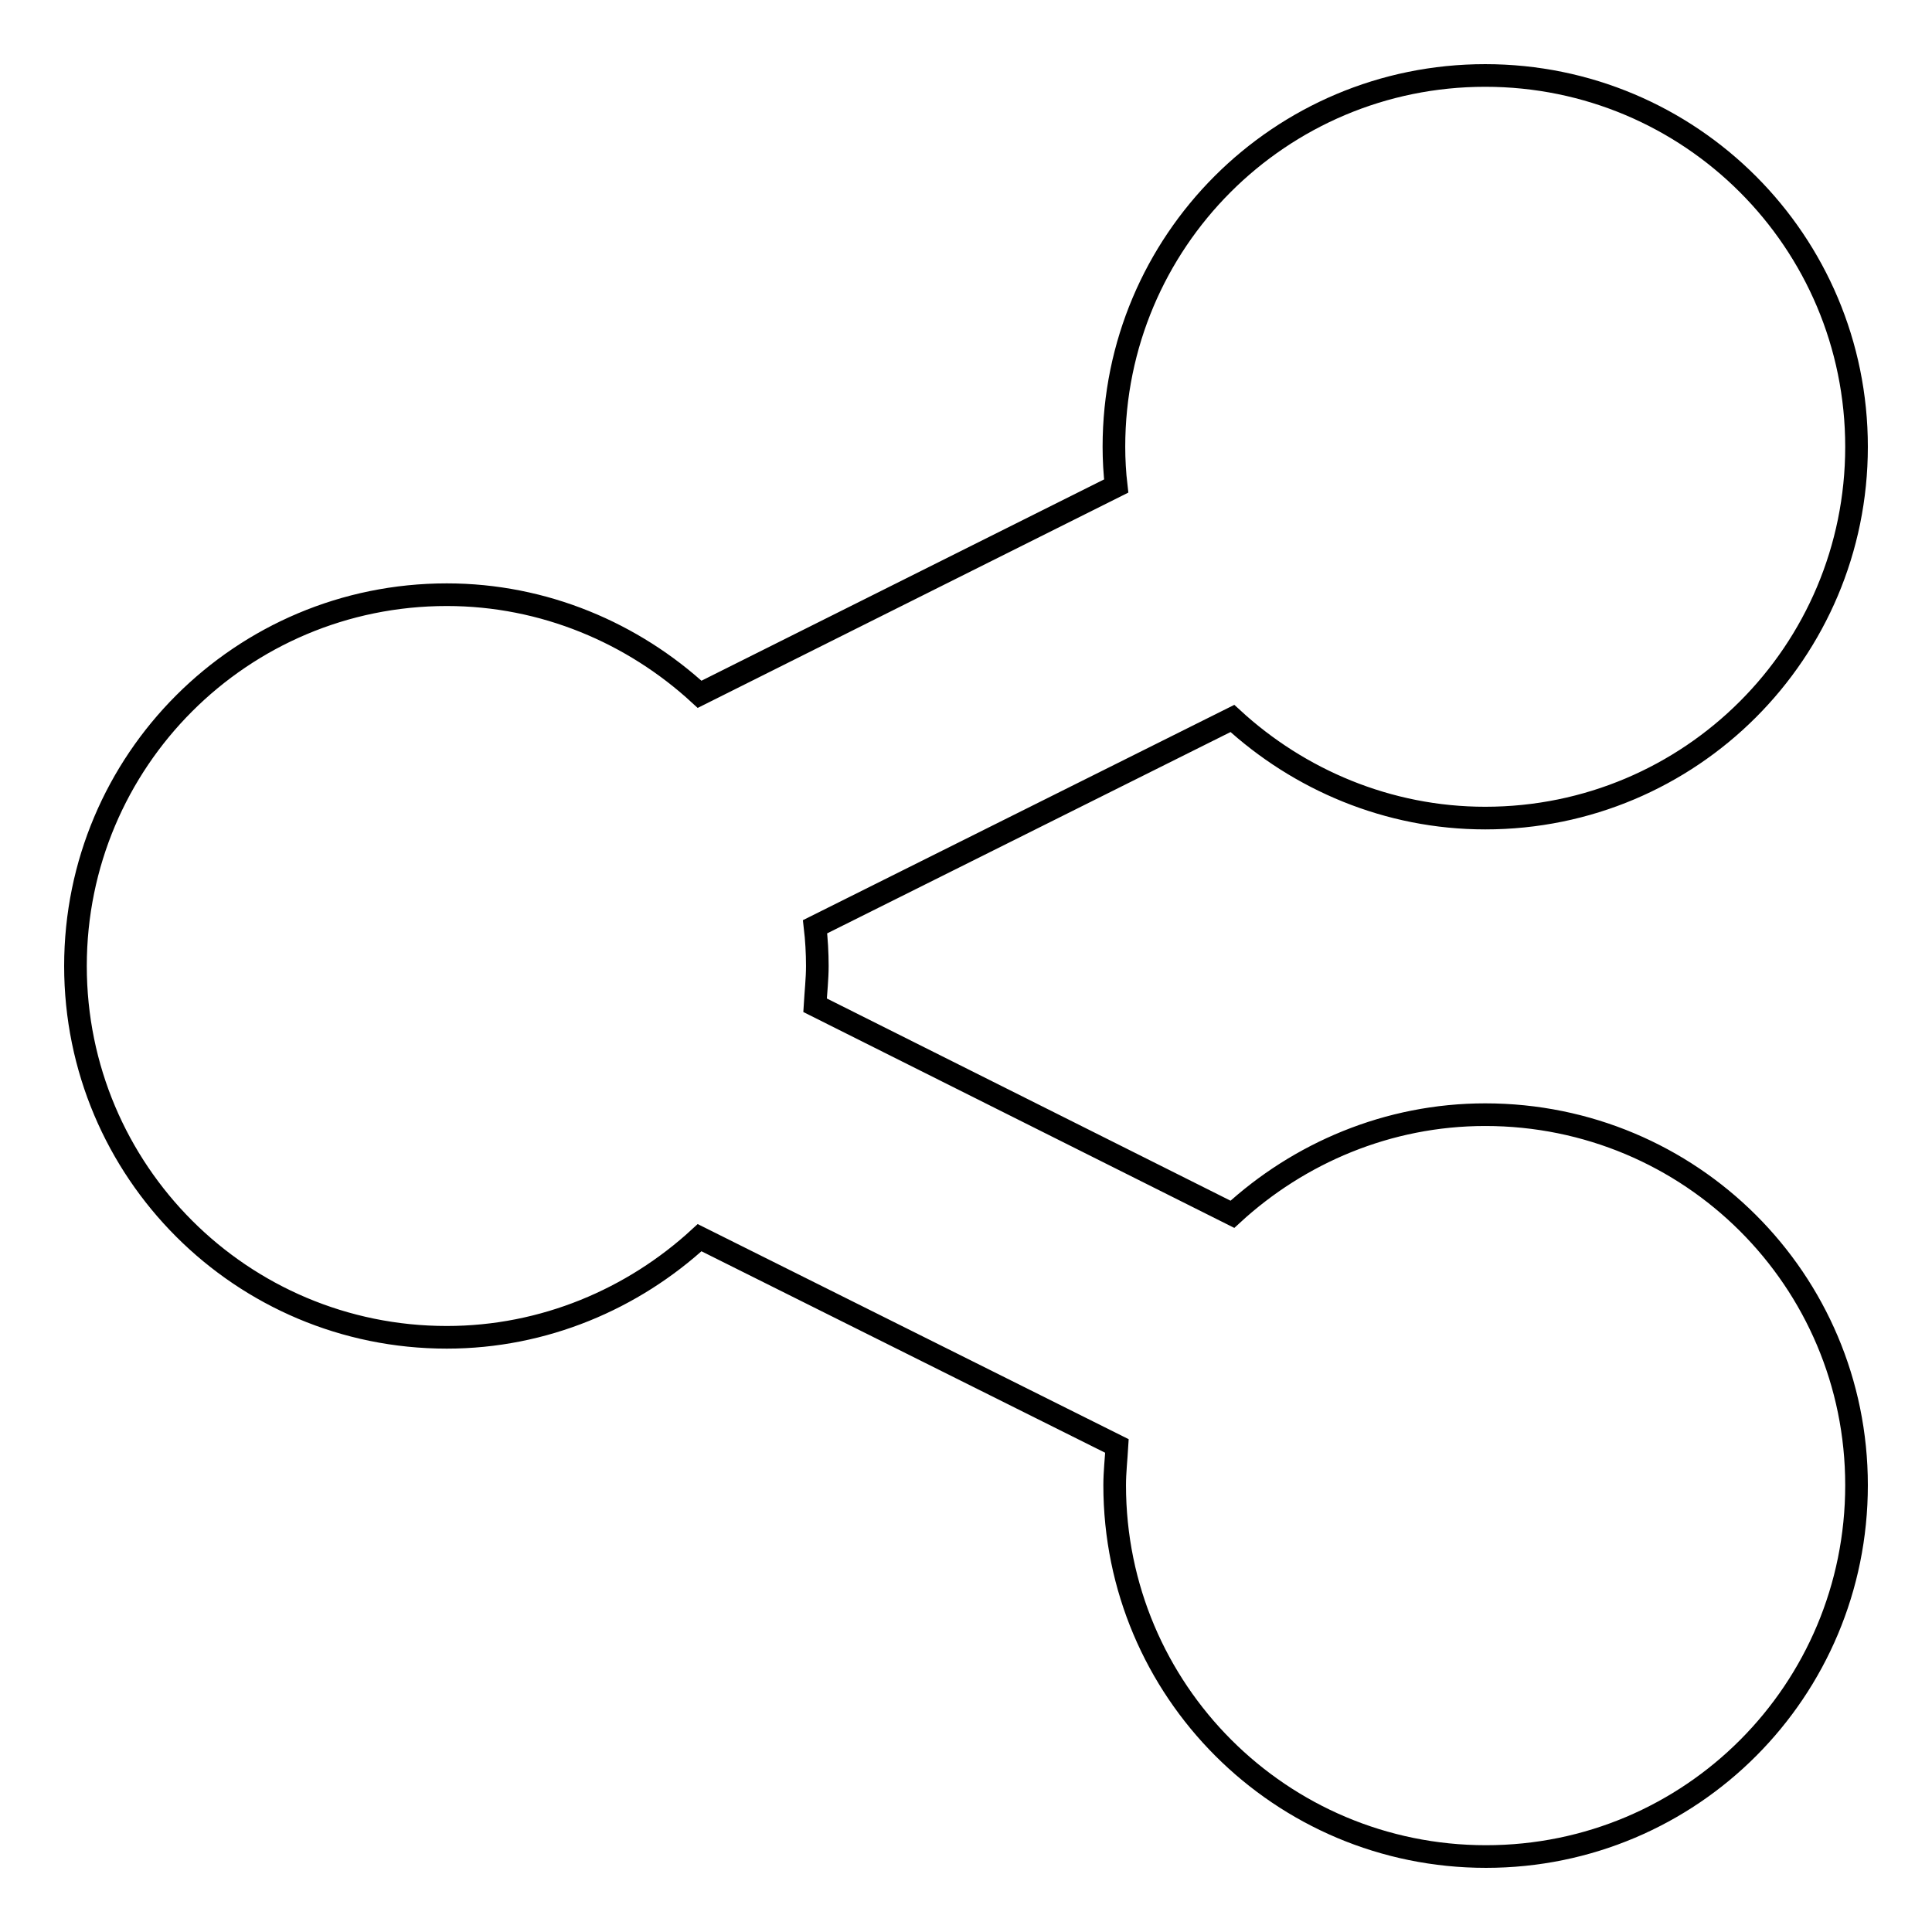
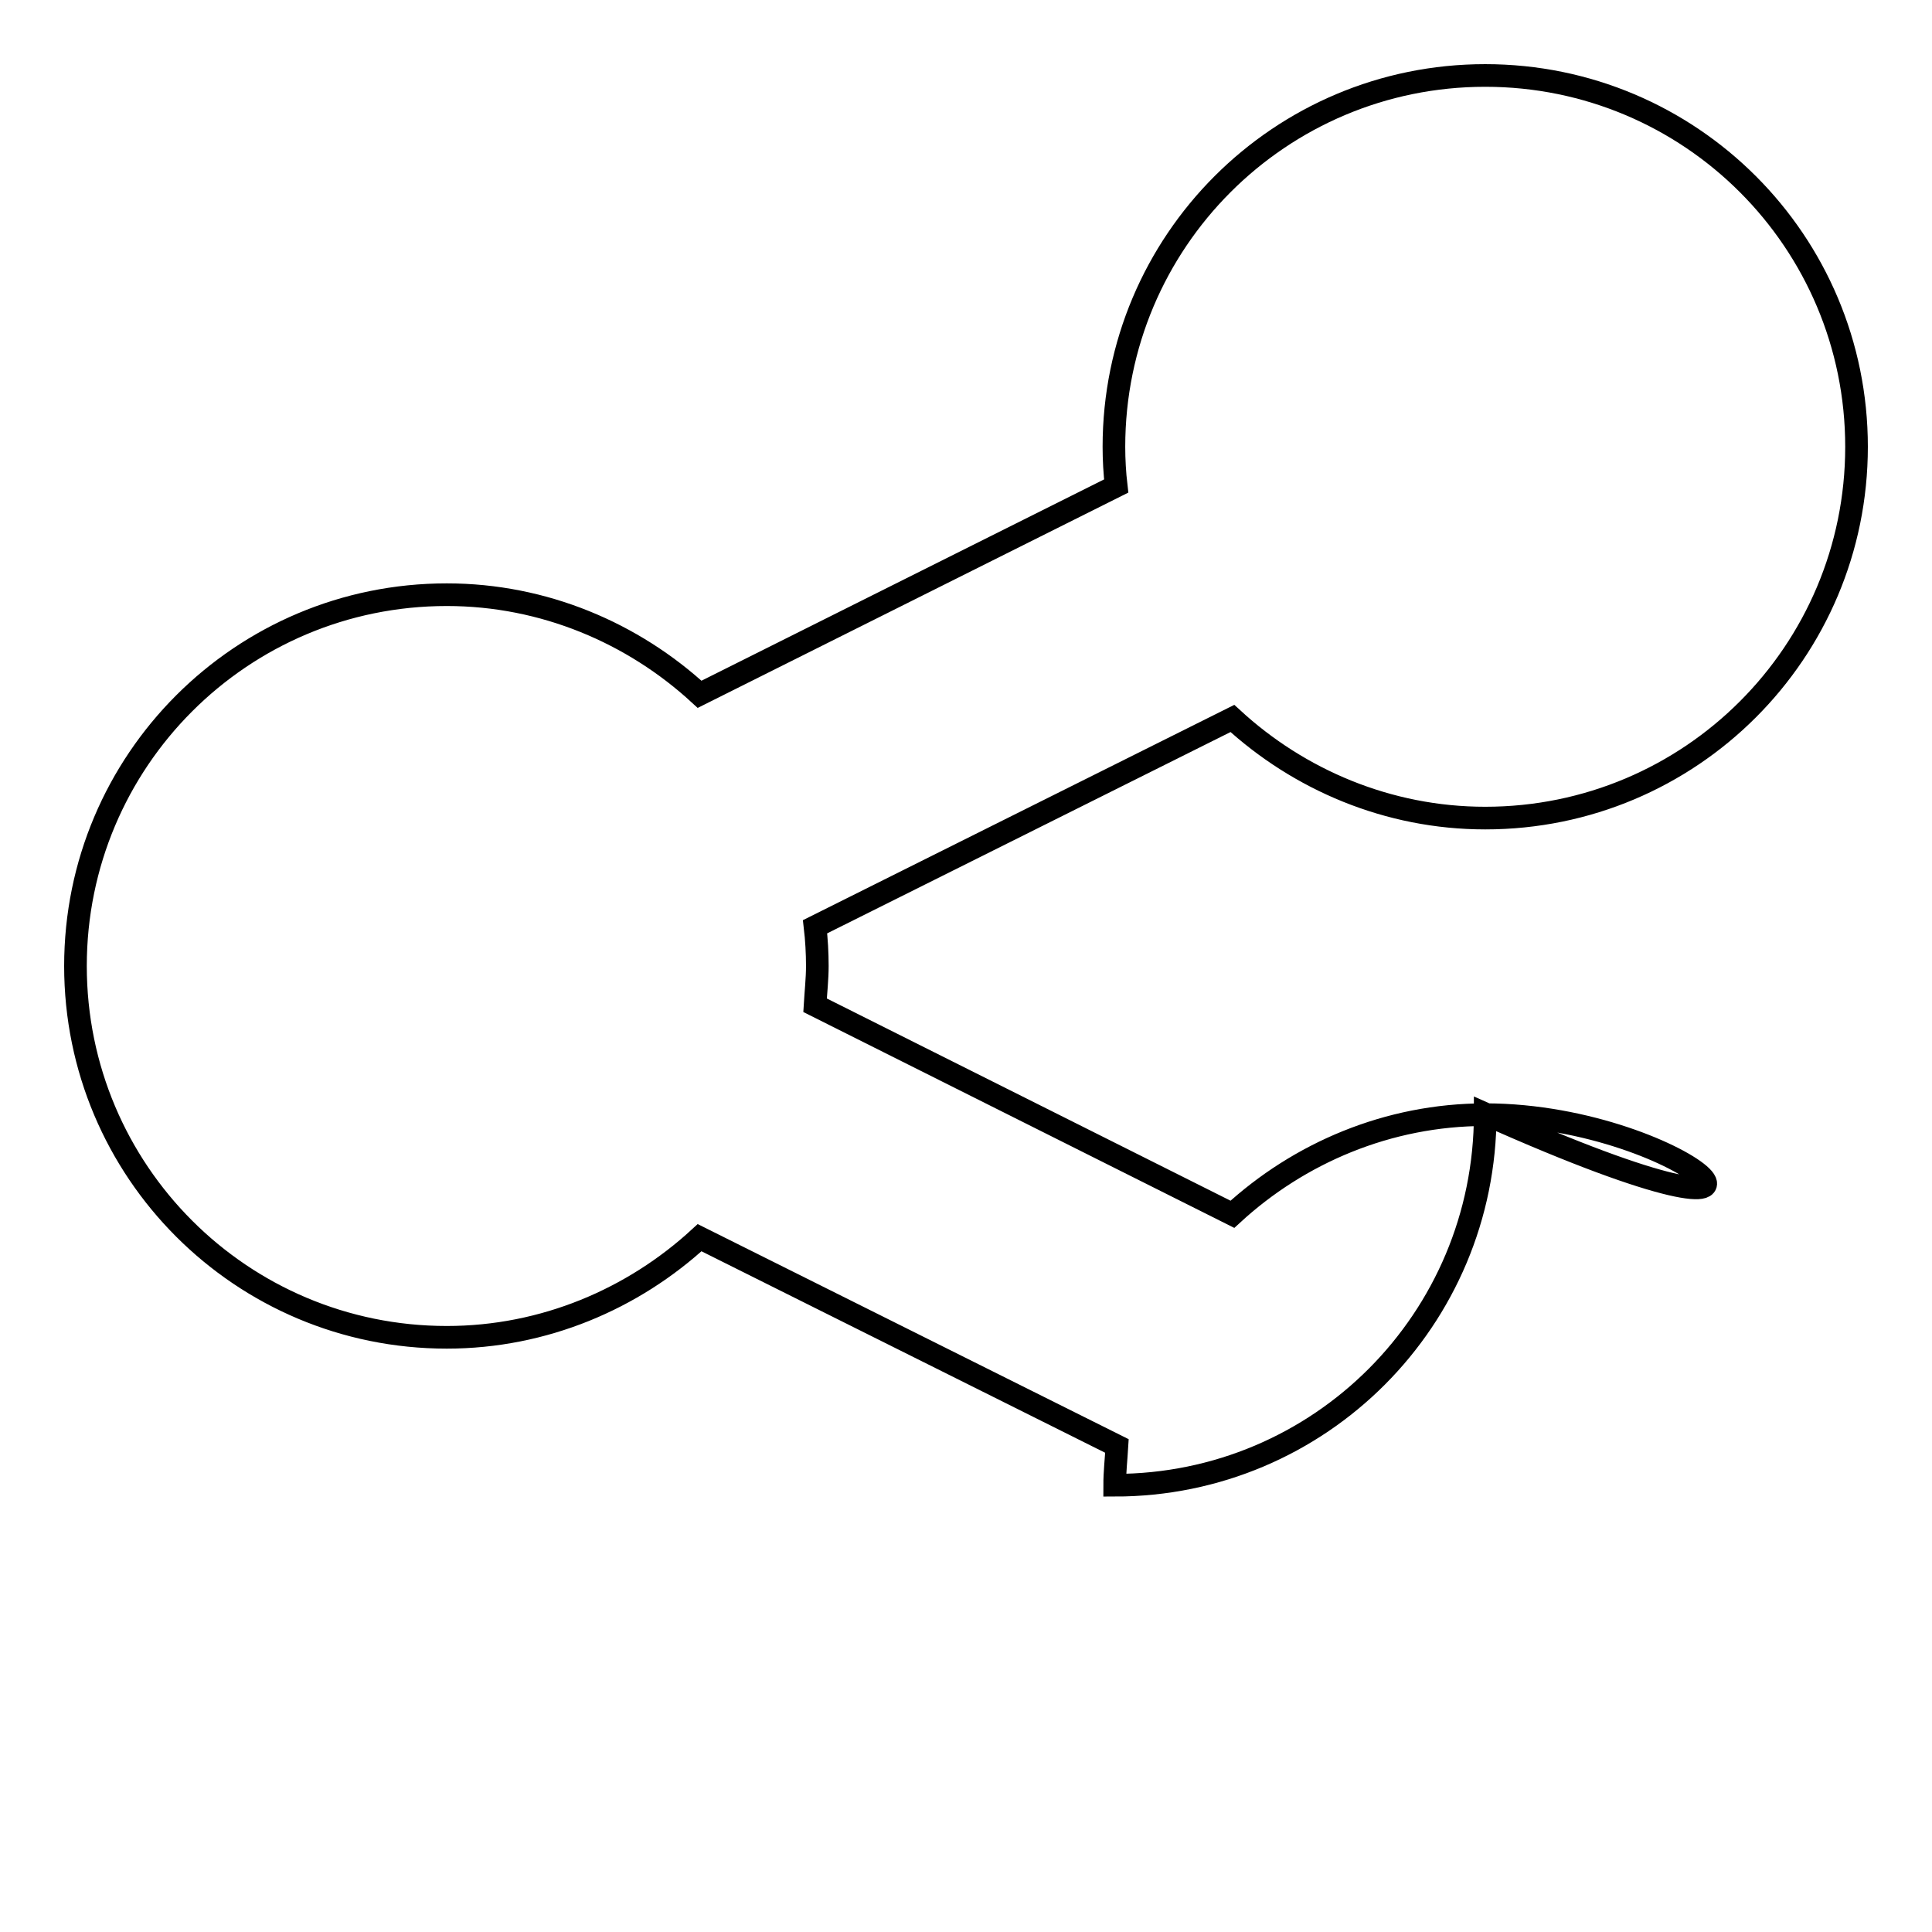
<svg xmlns="http://www.w3.org/2000/svg" version="1.1" x="0px" y="0px" viewBox="0 0 256 256" enable-background="new 0 0 256 256" xml:space="preserve">
  <g>
    <g>
-       <path stroke-width="3" fill-opacity="0" stroke="#000000" d="M196.8,147.7c-12.9,0-24.7,5.1-33.5,13.2L108,133.2c0.1-1.7,0.3-3.5,0.3-5.2s-0.1-3.5-0.3-5.2l55.3-27.6c8.8,8.1,20.6,13.2,33.5,13.2c27.2,0,49.2-22,49.2-49.2C246,32,224,10,196.8,10c-27.2,0-49.2,22-49.2,49.2c0,1.7,0.1,3.5,0.3,5.2L92.7,92c-8.8-8.1-20.6-13.2-33.5-13.2C32,78.8,10,100.8,10,128c0,27.2,22,49.2,49.2,49.2c12.9,0,24.7-5.1,33.5-13.2l55.3,27.6c-0.1,1.7-0.3,3.5-0.3,5.2c0,27.2,22,49.2,49.2,49.2c27.2,0,49.1-22,49.1-49.2C246,169.6,224,147.7,196.8,147.7z" />
+       <path stroke-width="3" fill-opacity="0" stroke="#000000" d="M196.8,147.7c-12.9,0-24.7,5.1-33.5,13.2L108,133.2c0.1-1.7,0.3-3.5,0.3-5.2s-0.1-3.5-0.3-5.2l55.3-27.6c8.8,8.1,20.6,13.2,33.5,13.2c27.2,0,49.2-22,49.2-49.2C246,32,224,10,196.8,10c-27.2,0-49.2,22-49.2,49.2c0,1.7,0.1,3.5,0.3,5.2L92.7,92c-8.8-8.1-20.6-13.2-33.5-13.2C32,78.8,10,100.8,10,128c0,27.2,22,49.2,49.2,49.2c12.9,0,24.7-5.1,33.5-13.2l55.3,27.6c-0.1,1.7-0.3,3.5-0.3,5.2c27.2,0,49.1-22,49.1-49.2C246,169.6,224,147.7,196.8,147.7z" />
    </g>
  </g>
</svg>